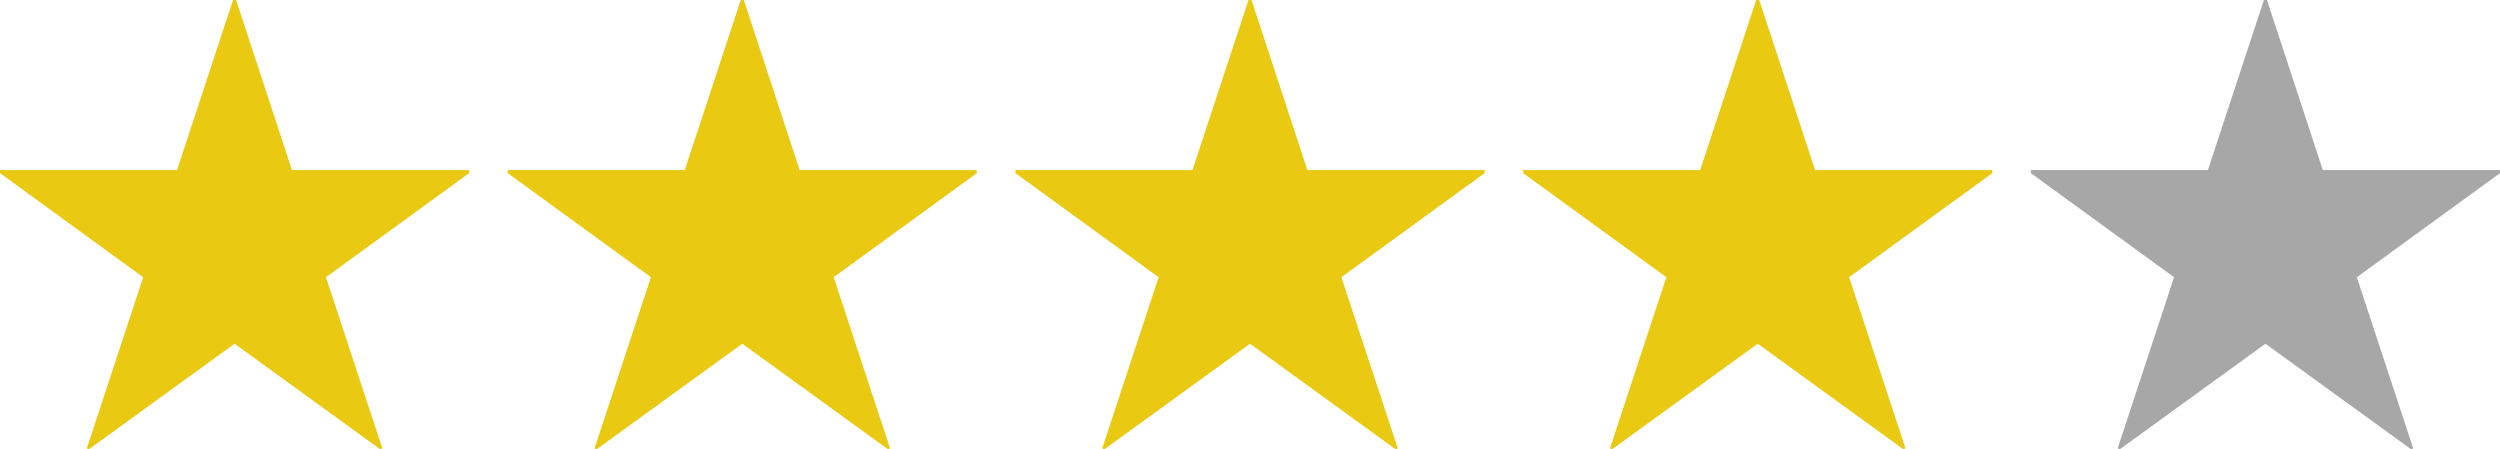
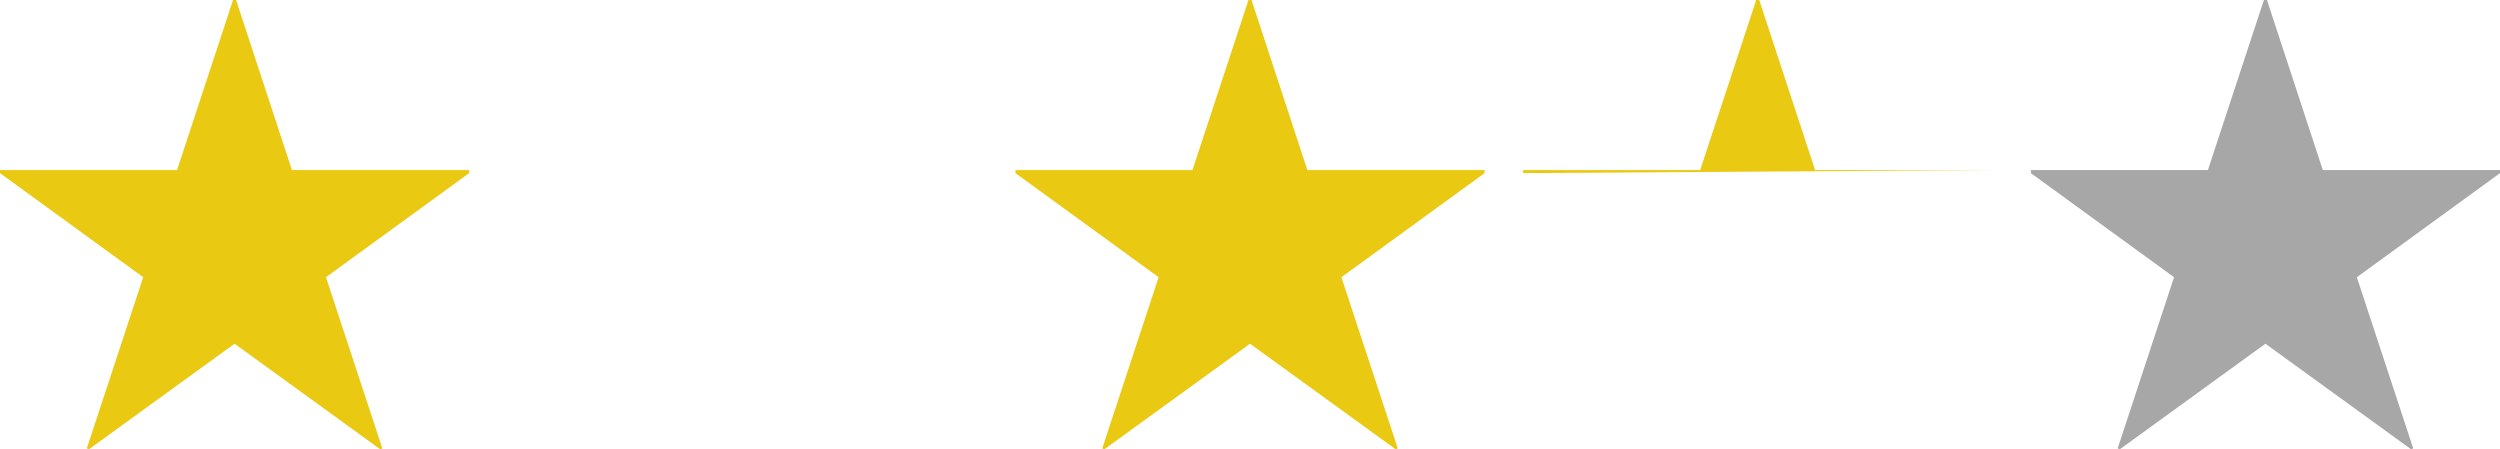
<svg xmlns="http://www.w3.org/2000/svg" height="13.275" viewBox="0 0 73.86 13.275" width="73.86">
  <g fill="#eac913">
    <path d="m14.43-7.29h-5.235l-1.65-5.025h-.09l-1.655 5.025h-5.23v.09l4.23 3.075-1.665 5.055.06.03 4.305-3.12 4.305 3.12.06-.03-1.665-5.055 4.23-3.075z" transform="translate(-.57 12.315)" />
-     <path d="m14.43-7.29h-5.235l-1.65-5.025h-.09l-1.655 5.025h-5.23v.09l4.23 3.075-1.665 5.055.06.03 4.305-3.12 4.305 3.12.06-.03-1.665-5.055 4.23-3.075z" transform="translate(14.43 12.315)" />
    <path d="m14.43-7.29h-5.235l-1.65-5.025h-.09l-1.655 5.025h-5.23v.09l4.23 3.075-1.665 5.055.06.03 4.305-3.12 4.305 3.12.06-.03-1.665-5.055 4.23-3.075z" transform="translate(29.43 12.315)" />
-     <path d="m14.43-7.29h-5.235l-1.65-5.025h-.09l-1.655 5.025h-5.23v.09l4.23 3.075-1.665 5.055.06.03 4.305-3.12 4.305 3.12.06-.03-1.665-5.055 4.23-3.075z" transform="translate(44.43 12.315)" />
+     <path d="m14.43-7.29h-5.235l-1.65-5.025h-.09l-1.655 5.025h-5.23v.09z" transform="translate(44.43 12.315)" />
  </g>
  <path d="m14.43-7.29h-5.235l-1.65-5.025h-.09l-1.655 5.025h-5.23v.09l4.23 3.075-1.665 5.055.06.03 4.305-3.12 4.305 3.12.06-.03-1.665-5.055 4.23-3.075z" fill="#a7a7a7" transform="translate(59.43 12.315)" />
</svg>